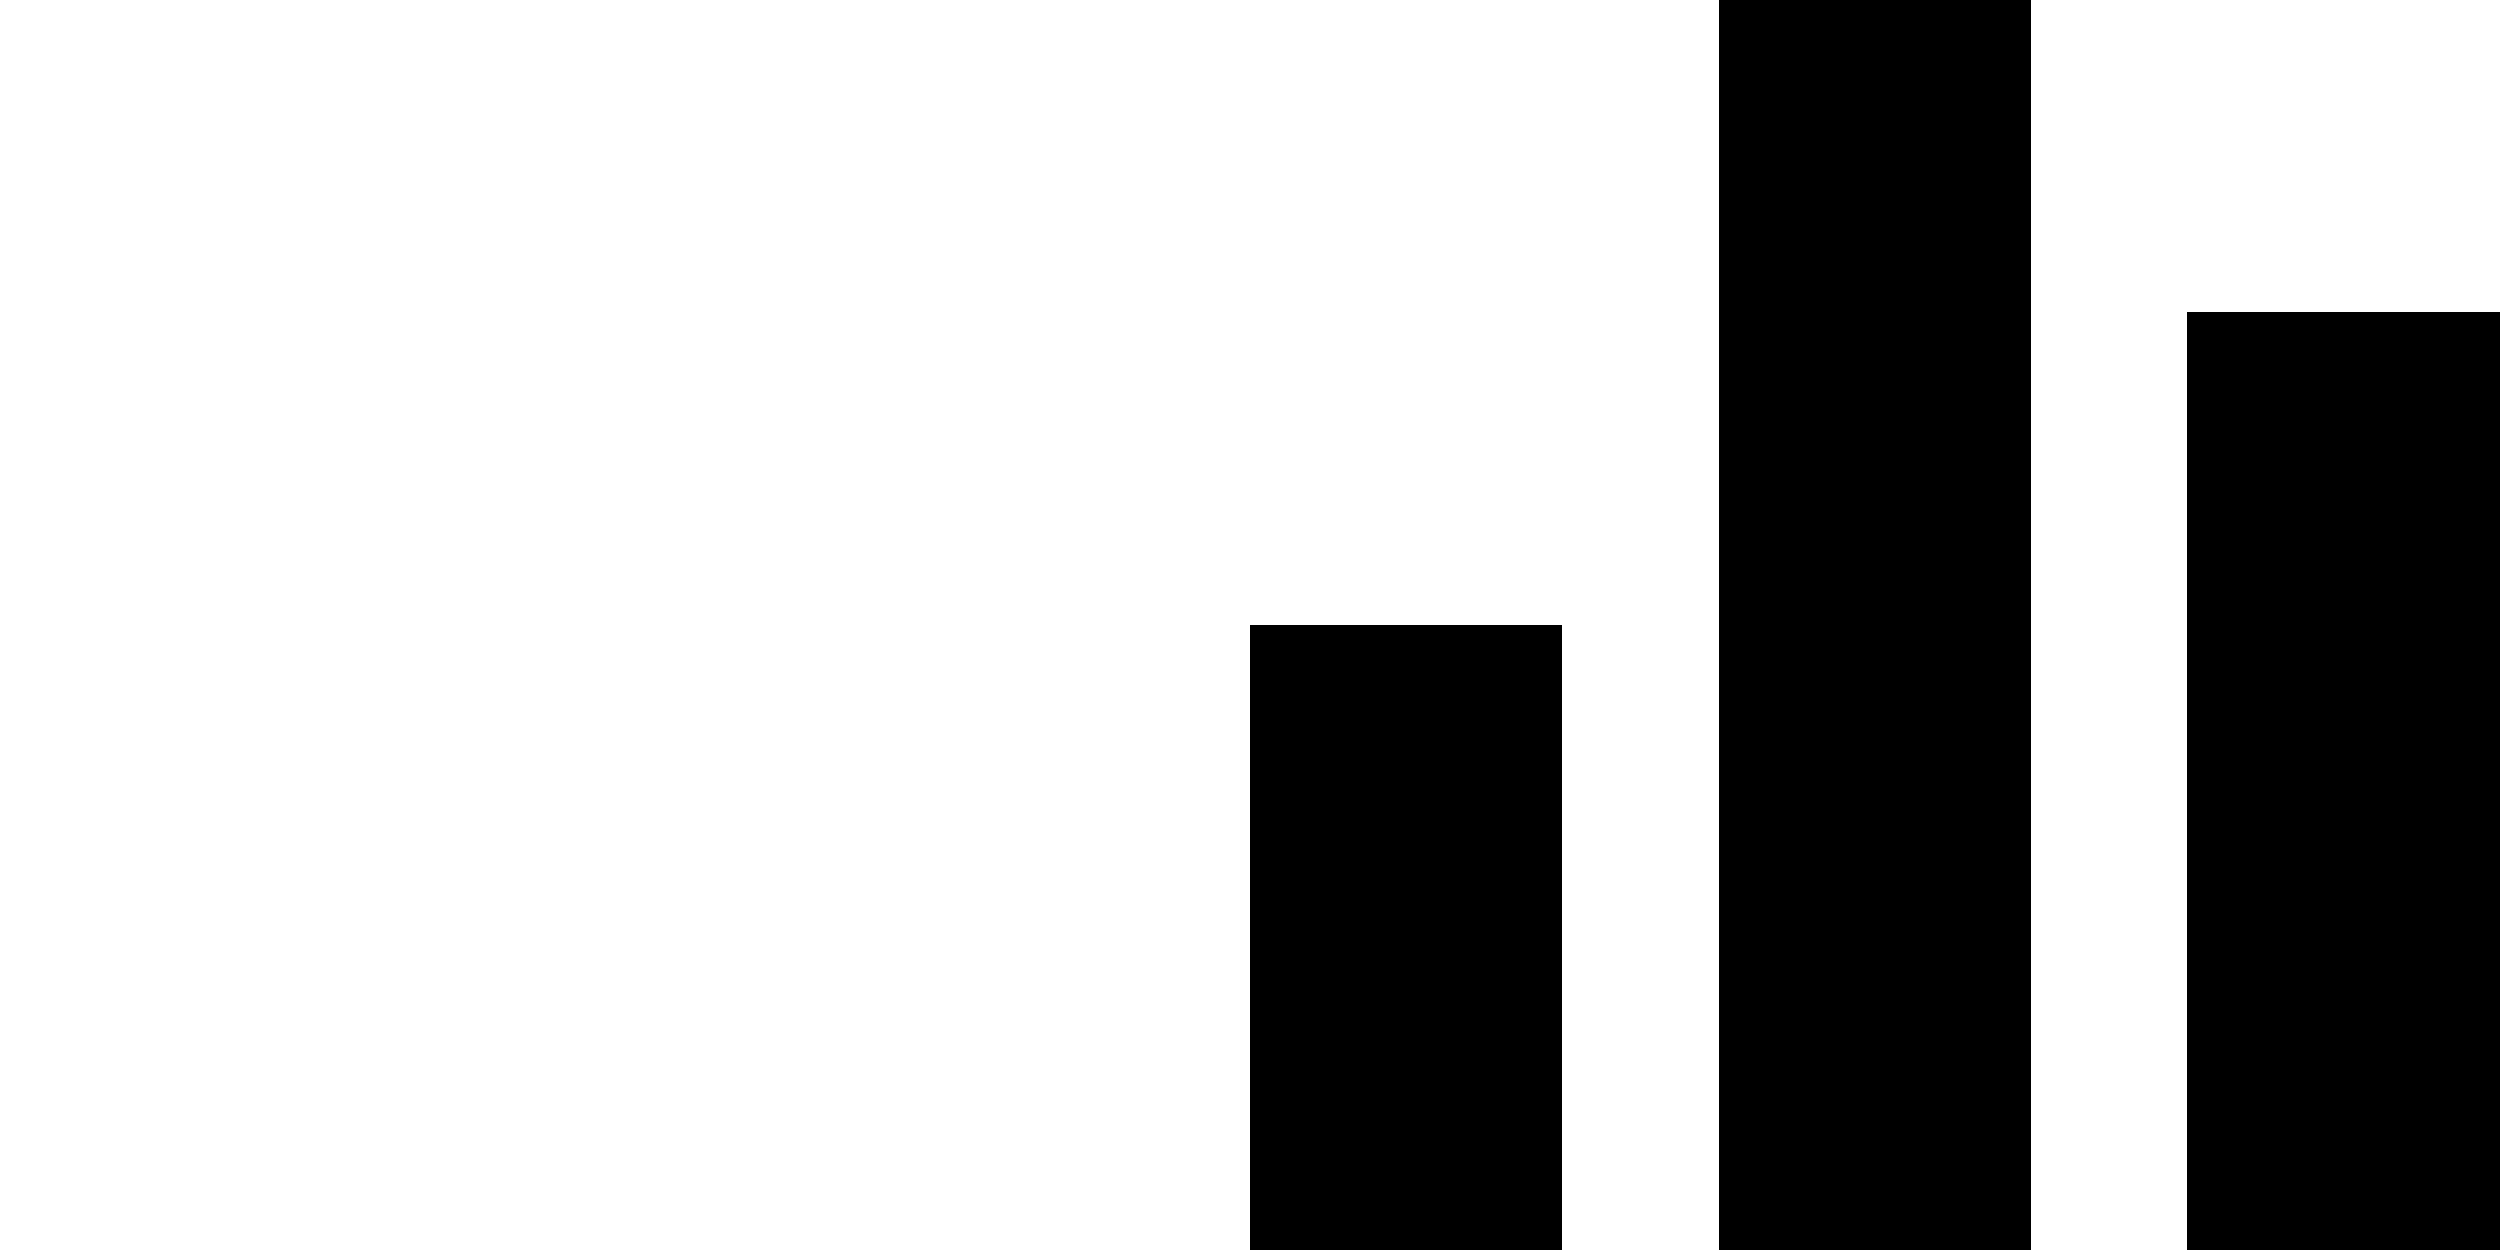
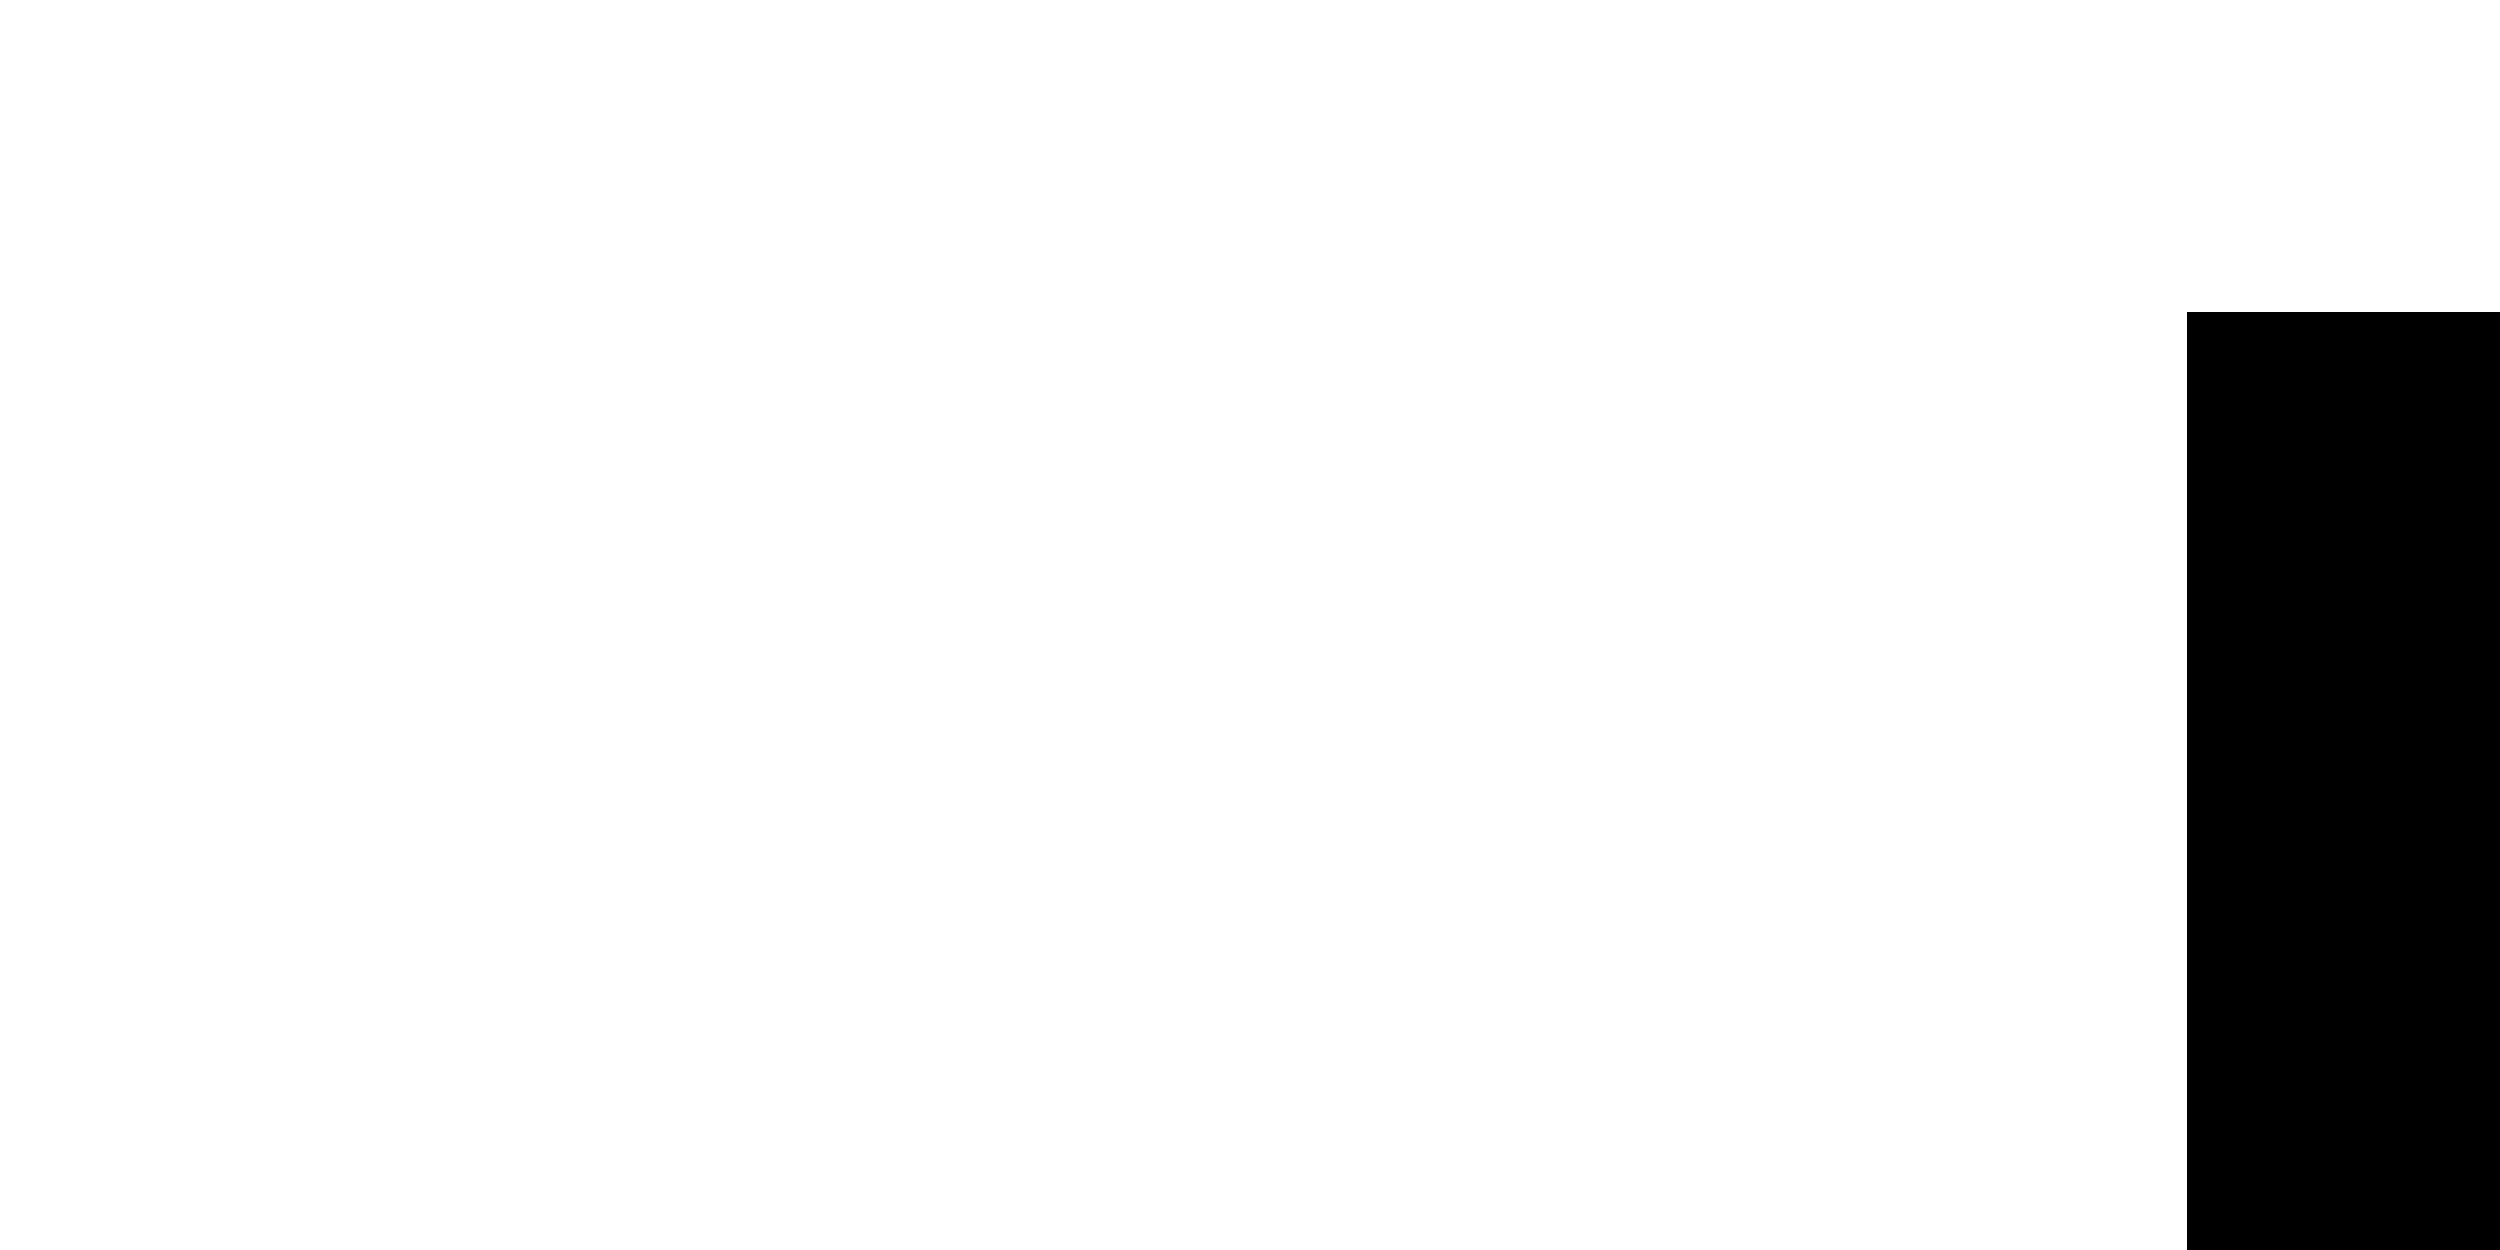
<svg xmlns="http://www.w3.org/2000/svg" id="icon" class="icon" version="1.1" viewBox="0 0 32 16">
  <desc>
    Original by @simurai: http://files.simurai.com/misc/svg/svg-icon.svg - http://jsfiddle.net/simurai/dQbvD/
    Modified by @erikdahlstrom - http://jsfiddle.net/cSEFk/
  </desc>
  <defs>
    <view id="chart" viewBox="16 0 16 16" />
    <view id="plus" viewBox="0 0 16 16" />
    <style>
      rect, line { shape-rendering: crispEdges; }
    </style>
  </defs>
  <g class="icon">
-     <rect x="22" width="4" height="16" />
    <rect x="28" y="4" width="4" height="12" />
-     <rect x="16" y="8" width="4" height="8" />
  </g>
  <g class="icon">
    <mask id="m" x="0" y="0" width="1" height="1">
      <circle cx="8" cy="8" r="8" fill="white" />
      <line x1="8" y1="3" x2="8" y2="13" stroke="black" stroke-width="2" />
      <line x1="3" y1="8" x2="13" y2="8" stroke="black" stroke-width="2" />
    </mask>
-     <rect width="16" height="16" mask="url(#m)" />
  </g>
</svg>